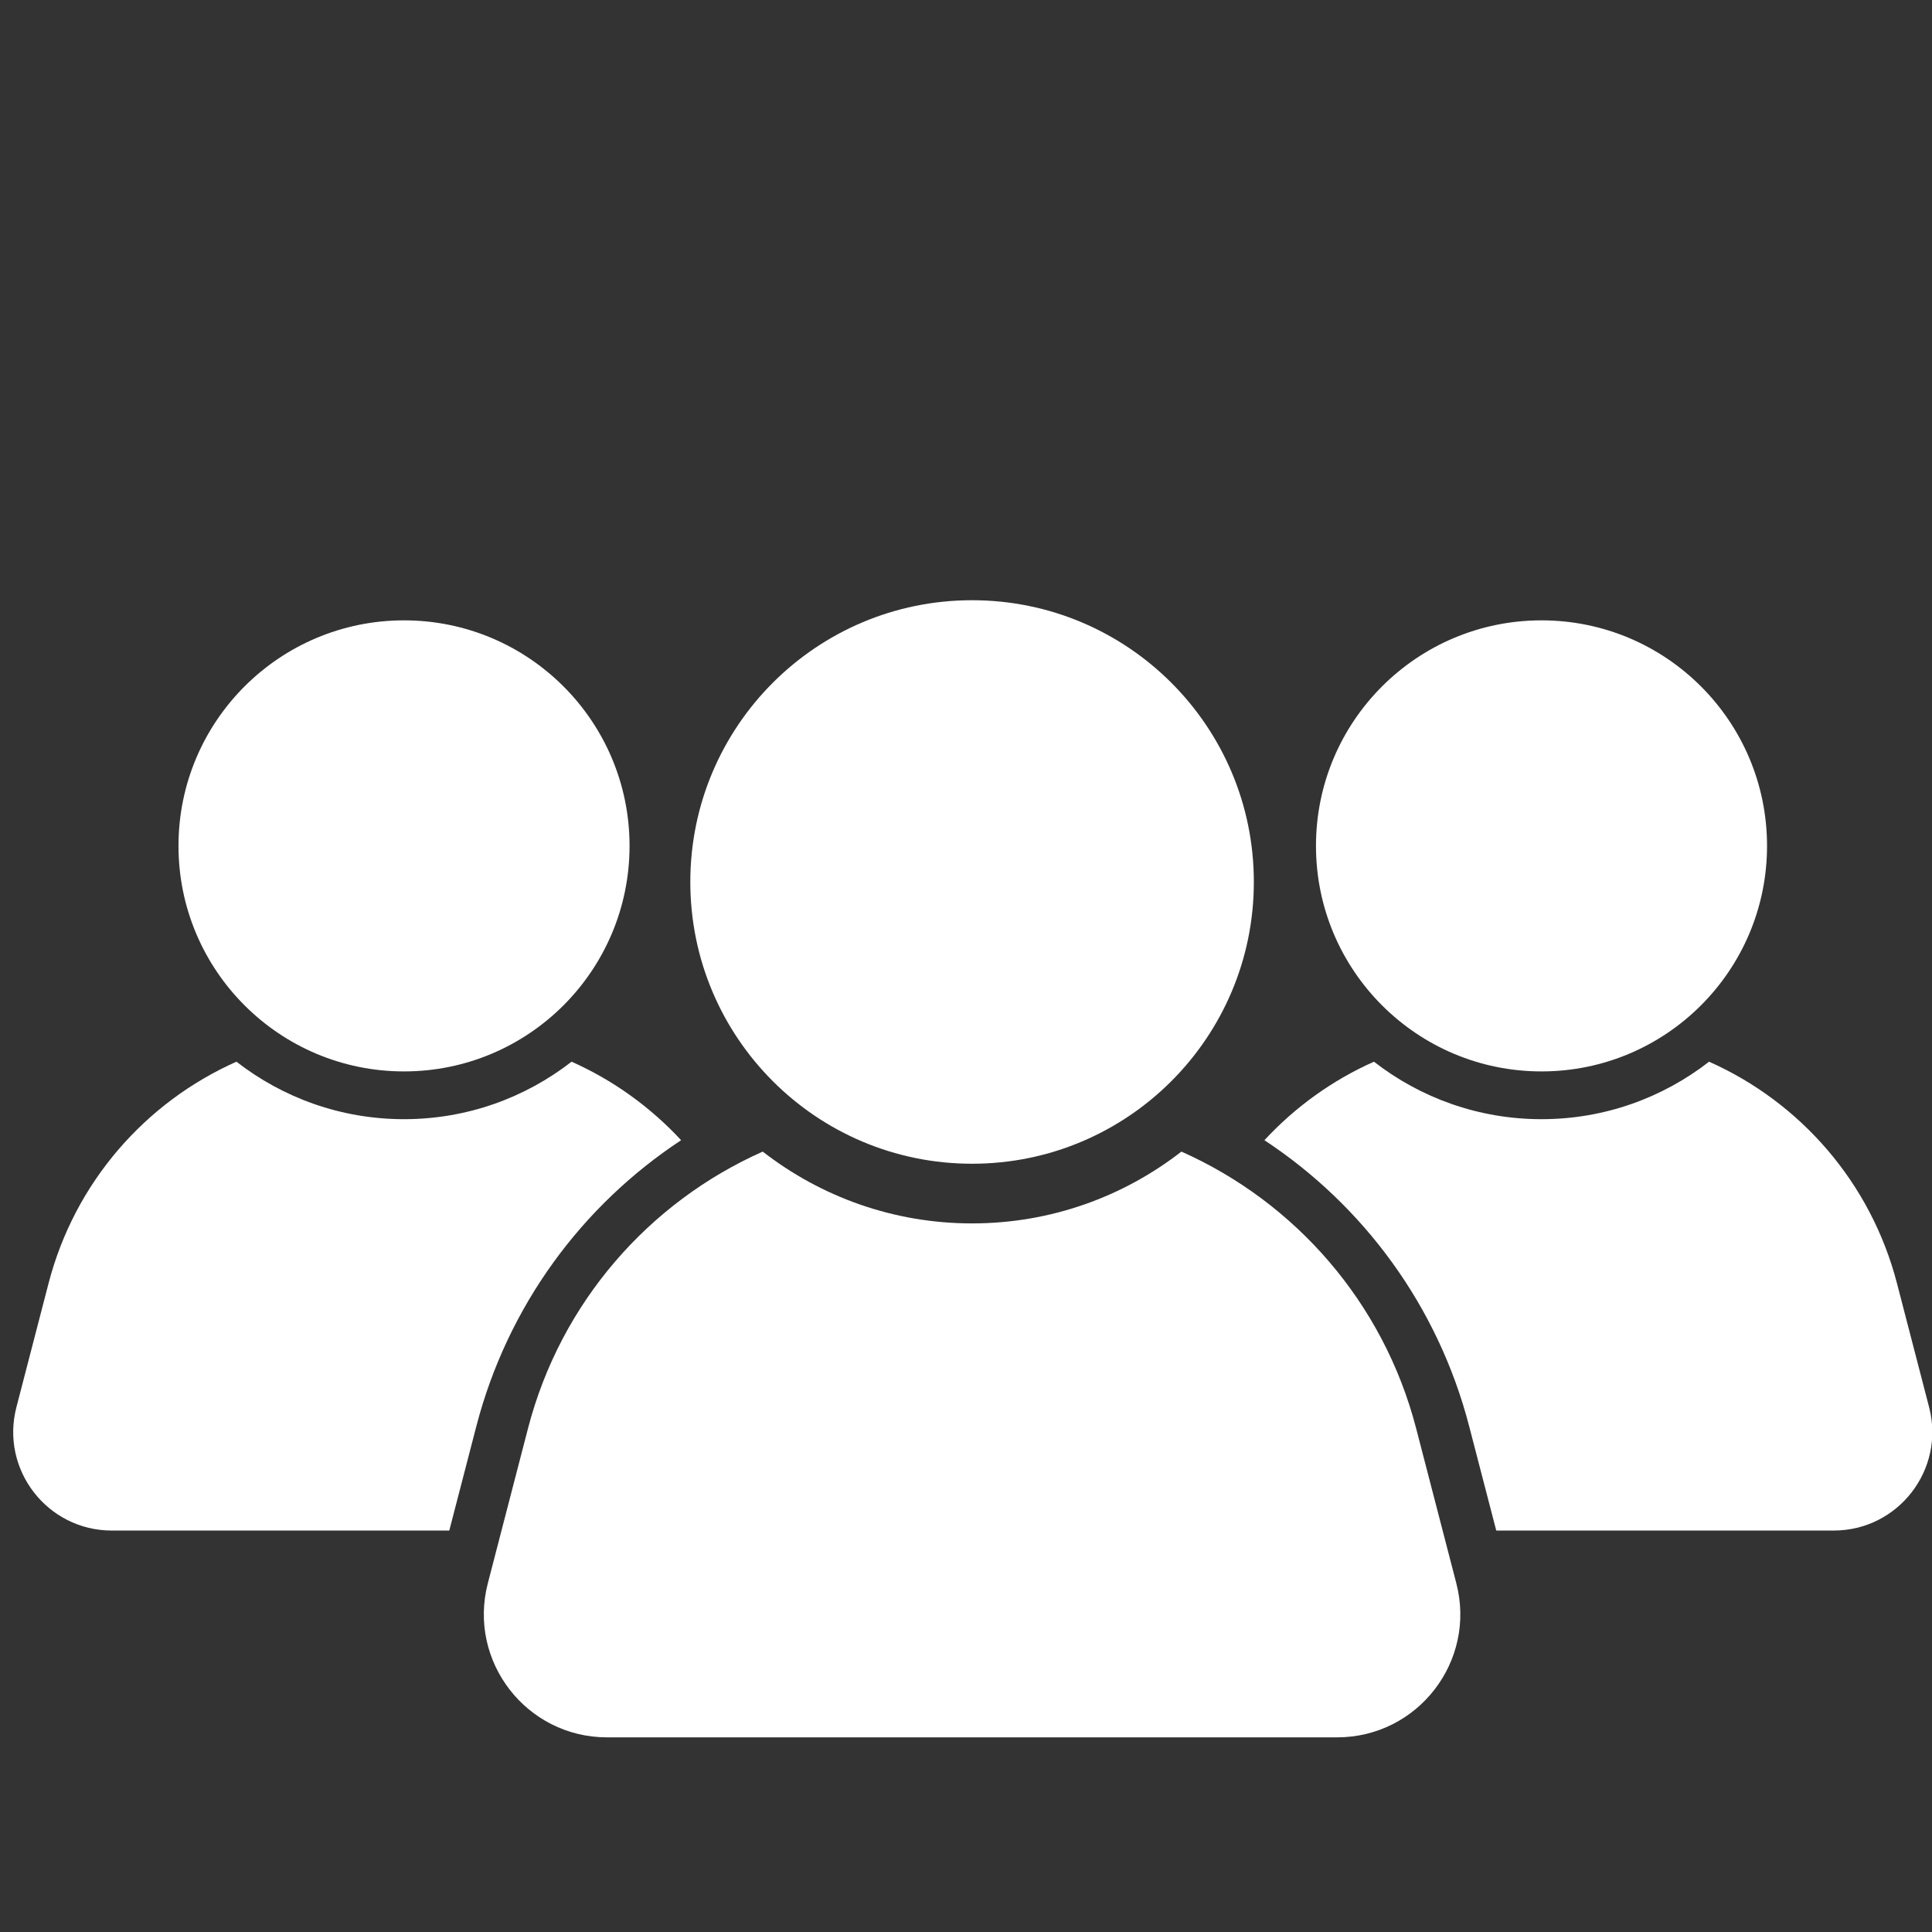
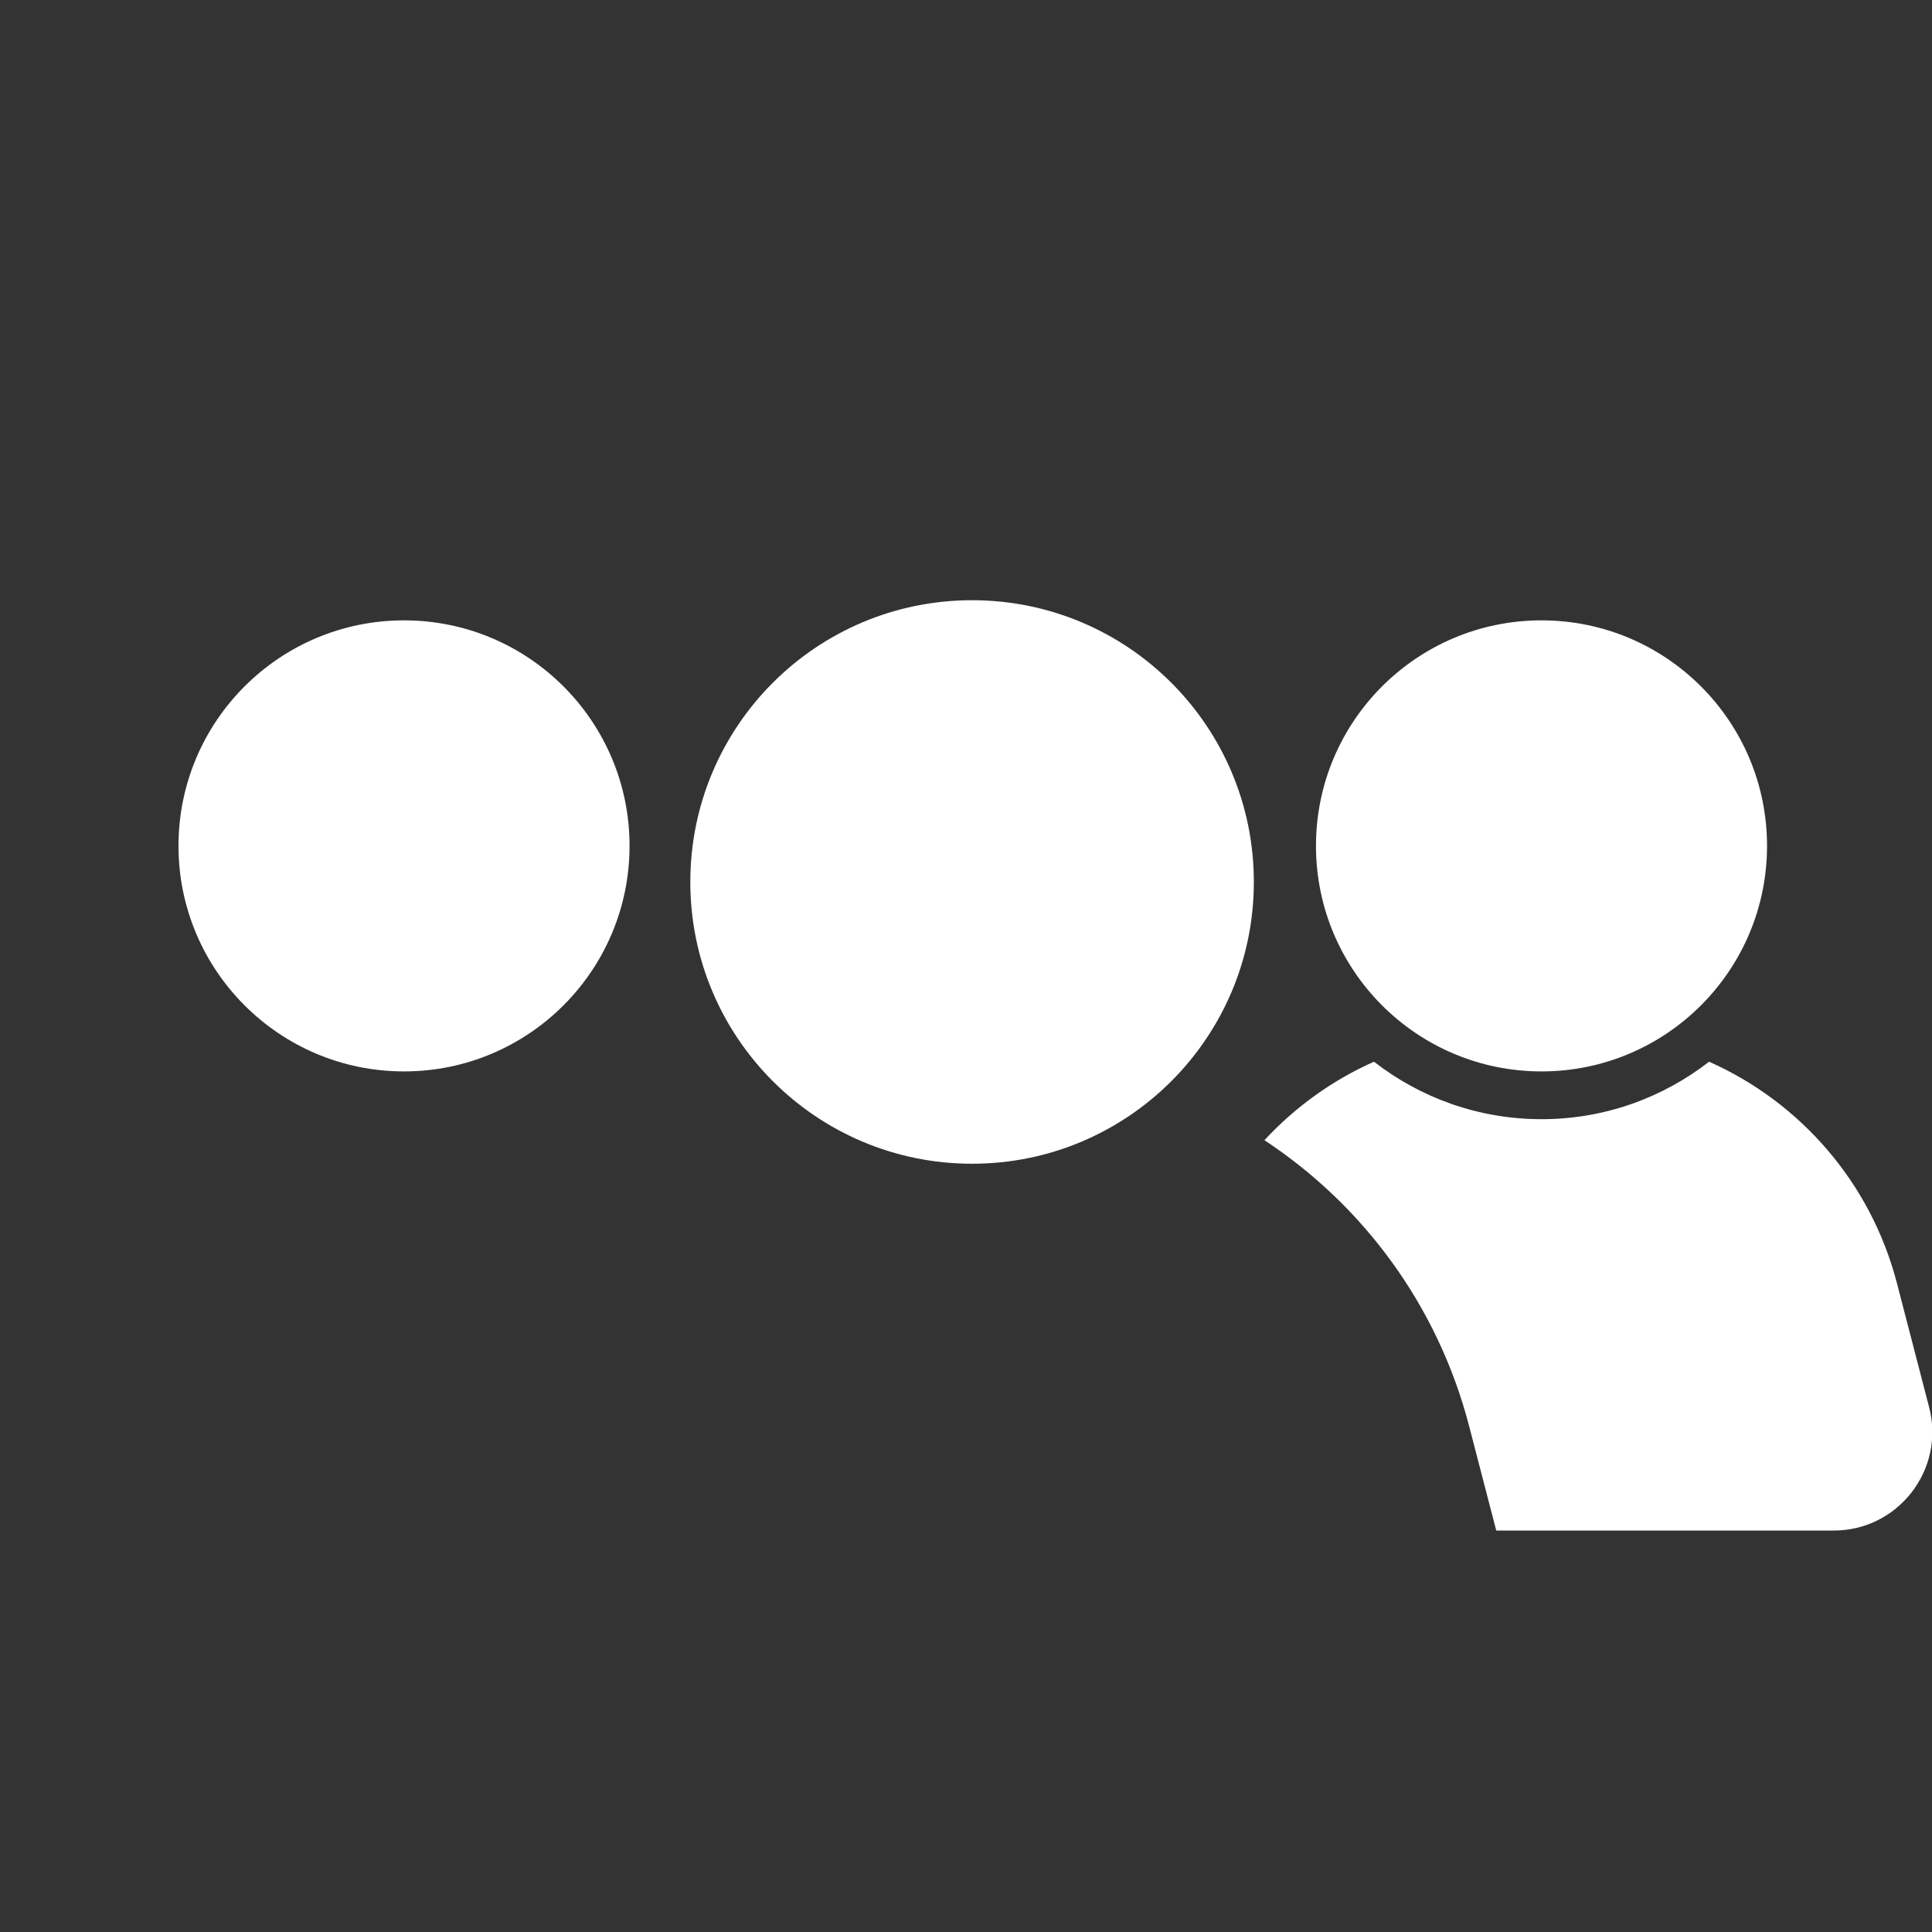
<svg xmlns="http://www.w3.org/2000/svg" width="1080" zoomAndPan="magnify" viewBox="0 0 810 810" height="1080" preserveAspectRatio="xMidYMid meet" version="1.0">
  <rect x="0" y="0" width="810" height="810" fill="#333333" stroke="none" />
  <defs>
    <clipPath id="a3573ddeb9">
      <path d="M 289 251.102 L 526 251.102 L 526 488 L 289 488 Z M 289 251.102 " clip-rule="nonzero" />
    </clipPath>
    <clipPath id="9f3c76791e">
      <path d="M 202.242 482 L 613 482 L 613 728.398 L 202.242 728.398 Z M 202.242 482 " clip-rule="nonzero" />
    </clipPath>
    <clipPath id="ca56c1fef9">
      <path d="M 530.098 445 L 810 445 L 810 642 L 530.098 642 Z M 530.098 445 " clip-rule="nonzero" />
    </clipPath>
  </defs>
  <g clip-path="url(#a3573ddeb9)">
    <path fill="#ffffff" d="M 289.418 369.77 C 289.418 304.527 342.309 251.645 407.543 251.645 C 472.785 251.645 525.68 304.527 525.68 369.77 C 525.68 435.012 472.785 487.902 407.543 487.902 C 342.309 487.902 289.418 435.012 289.418 369.77 " fill-opacity="1" fill-rule="nonzero" />
  </g>
  <g clip-path="url(#9f3c76791e)">
-     <path fill="#ffffff" d="M 610.57 663.805 L 593.73 598.875 C 579.996 545.965 542.941 504 495.309 482.812 C 471.074 501.664 440.633 512.918 407.543 512.918 C 374.461 512.918 344.023 501.664 319.777 482.812 C 272.145 504 235.094 545.965 221.367 598.875 L 204.523 663.805 C 196.039 696.492 220.719 728.391 254.496 728.391 L 560.602 728.391 C 594.379 728.391 619.055 696.492 610.57 663.805 " fill-opacity="1" fill-rule="nonzero" />
-   </g>
+     </g>
  <path fill="#ffffff" d="M 74.832 354.641 C 74.832 302.422 117.168 260.086 169.387 260.086 C 221.605 260.086 263.941 302.422 263.941 354.641 C 263.941 406.859 221.605 449.195 169.387 449.195 C 117.168 449.195 74.832 406.859 74.832 354.641 " fill-opacity="1" fill-rule="nonzero" />
-   <path fill="#ffffff" d="M 199.699 598 C 212.832 547.391 244.152 505.32 285.559 478.035 C 272.656 464.105 257.039 452.859 239.633 445.121 C 220.23 460.207 195.863 469.223 169.387 469.223 C 142.902 469.223 118.535 460.207 99.133 445.121 C 61.008 462.074 31.355 495.668 20.363 538.02 L 6.879 589.988 C 0.09 616.156 19.844 641.688 46.875 641.688 L 188.363 641.688 L 199.699 598 " fill-opacity="1" fill-rule="nonzero" />
  <path fill="#ffffff" d="M 740.84 354.641 C 740.84 302.422 698.504 260.086 646.285 260.086 C 594.066 260.086 551.73 302.422 551.73 354.641 C 551.73 406.859 594.066 449.195 646.285 449.195 C 698.504 449.195 740.84 406.859 740.84 354.641 " fill-opacity="1" fill-rule="nonzero" />
  <g clip-path="url(#ca56c1fef9)">
    <path fill="#ffffff" d="M 615.965 598 C 602.84 547.391 571.52 505.32 530.113 478.035 C 543.016 464.105 558.633 452.859 576.039 445.121 C 595.441 460.207 619.801 469.223 646.285 469.223 C 672.77 469.223 697.129 460.207 716.539 445.121 C 754.664 462.074 784.316 495.668 795.309 538.02 L 808.793 589.988 C 815.582 616.156 795.828 641.688 768.789 641.688 L 627.309 641.688 L 615.965 598 " fill-opacity="1" fill-rule="nonzero" />
  </g>
</svg>